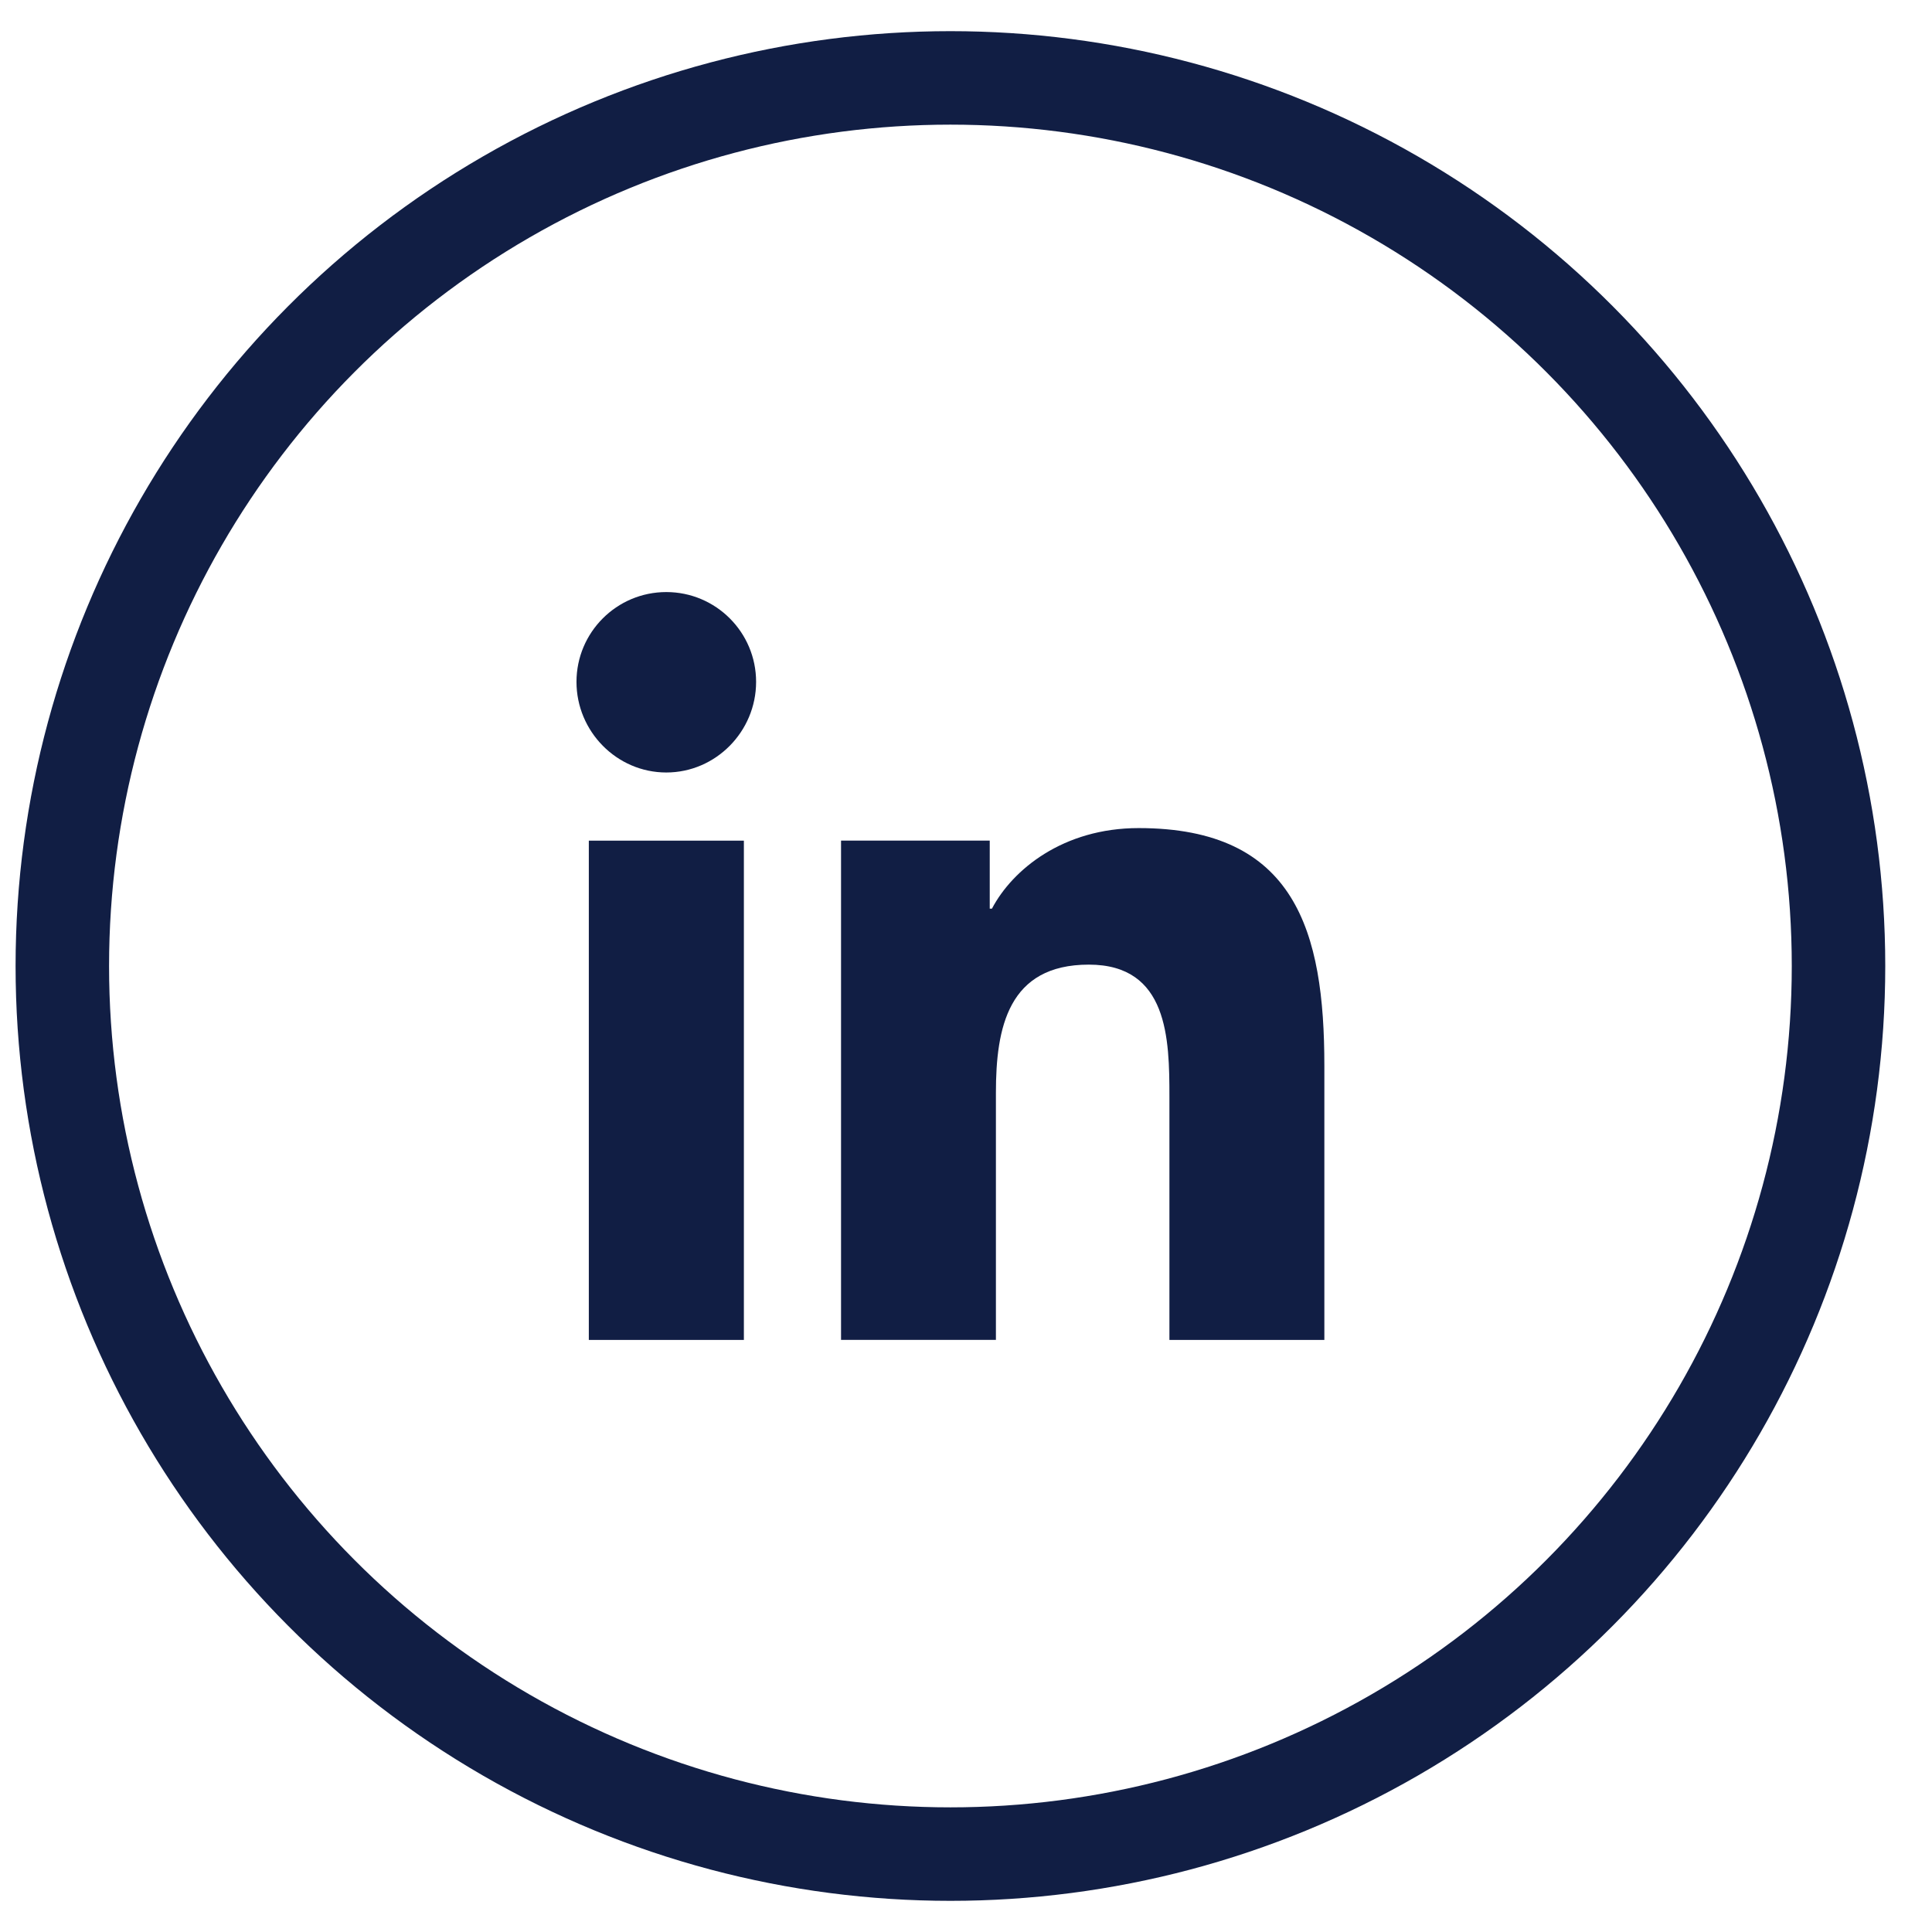
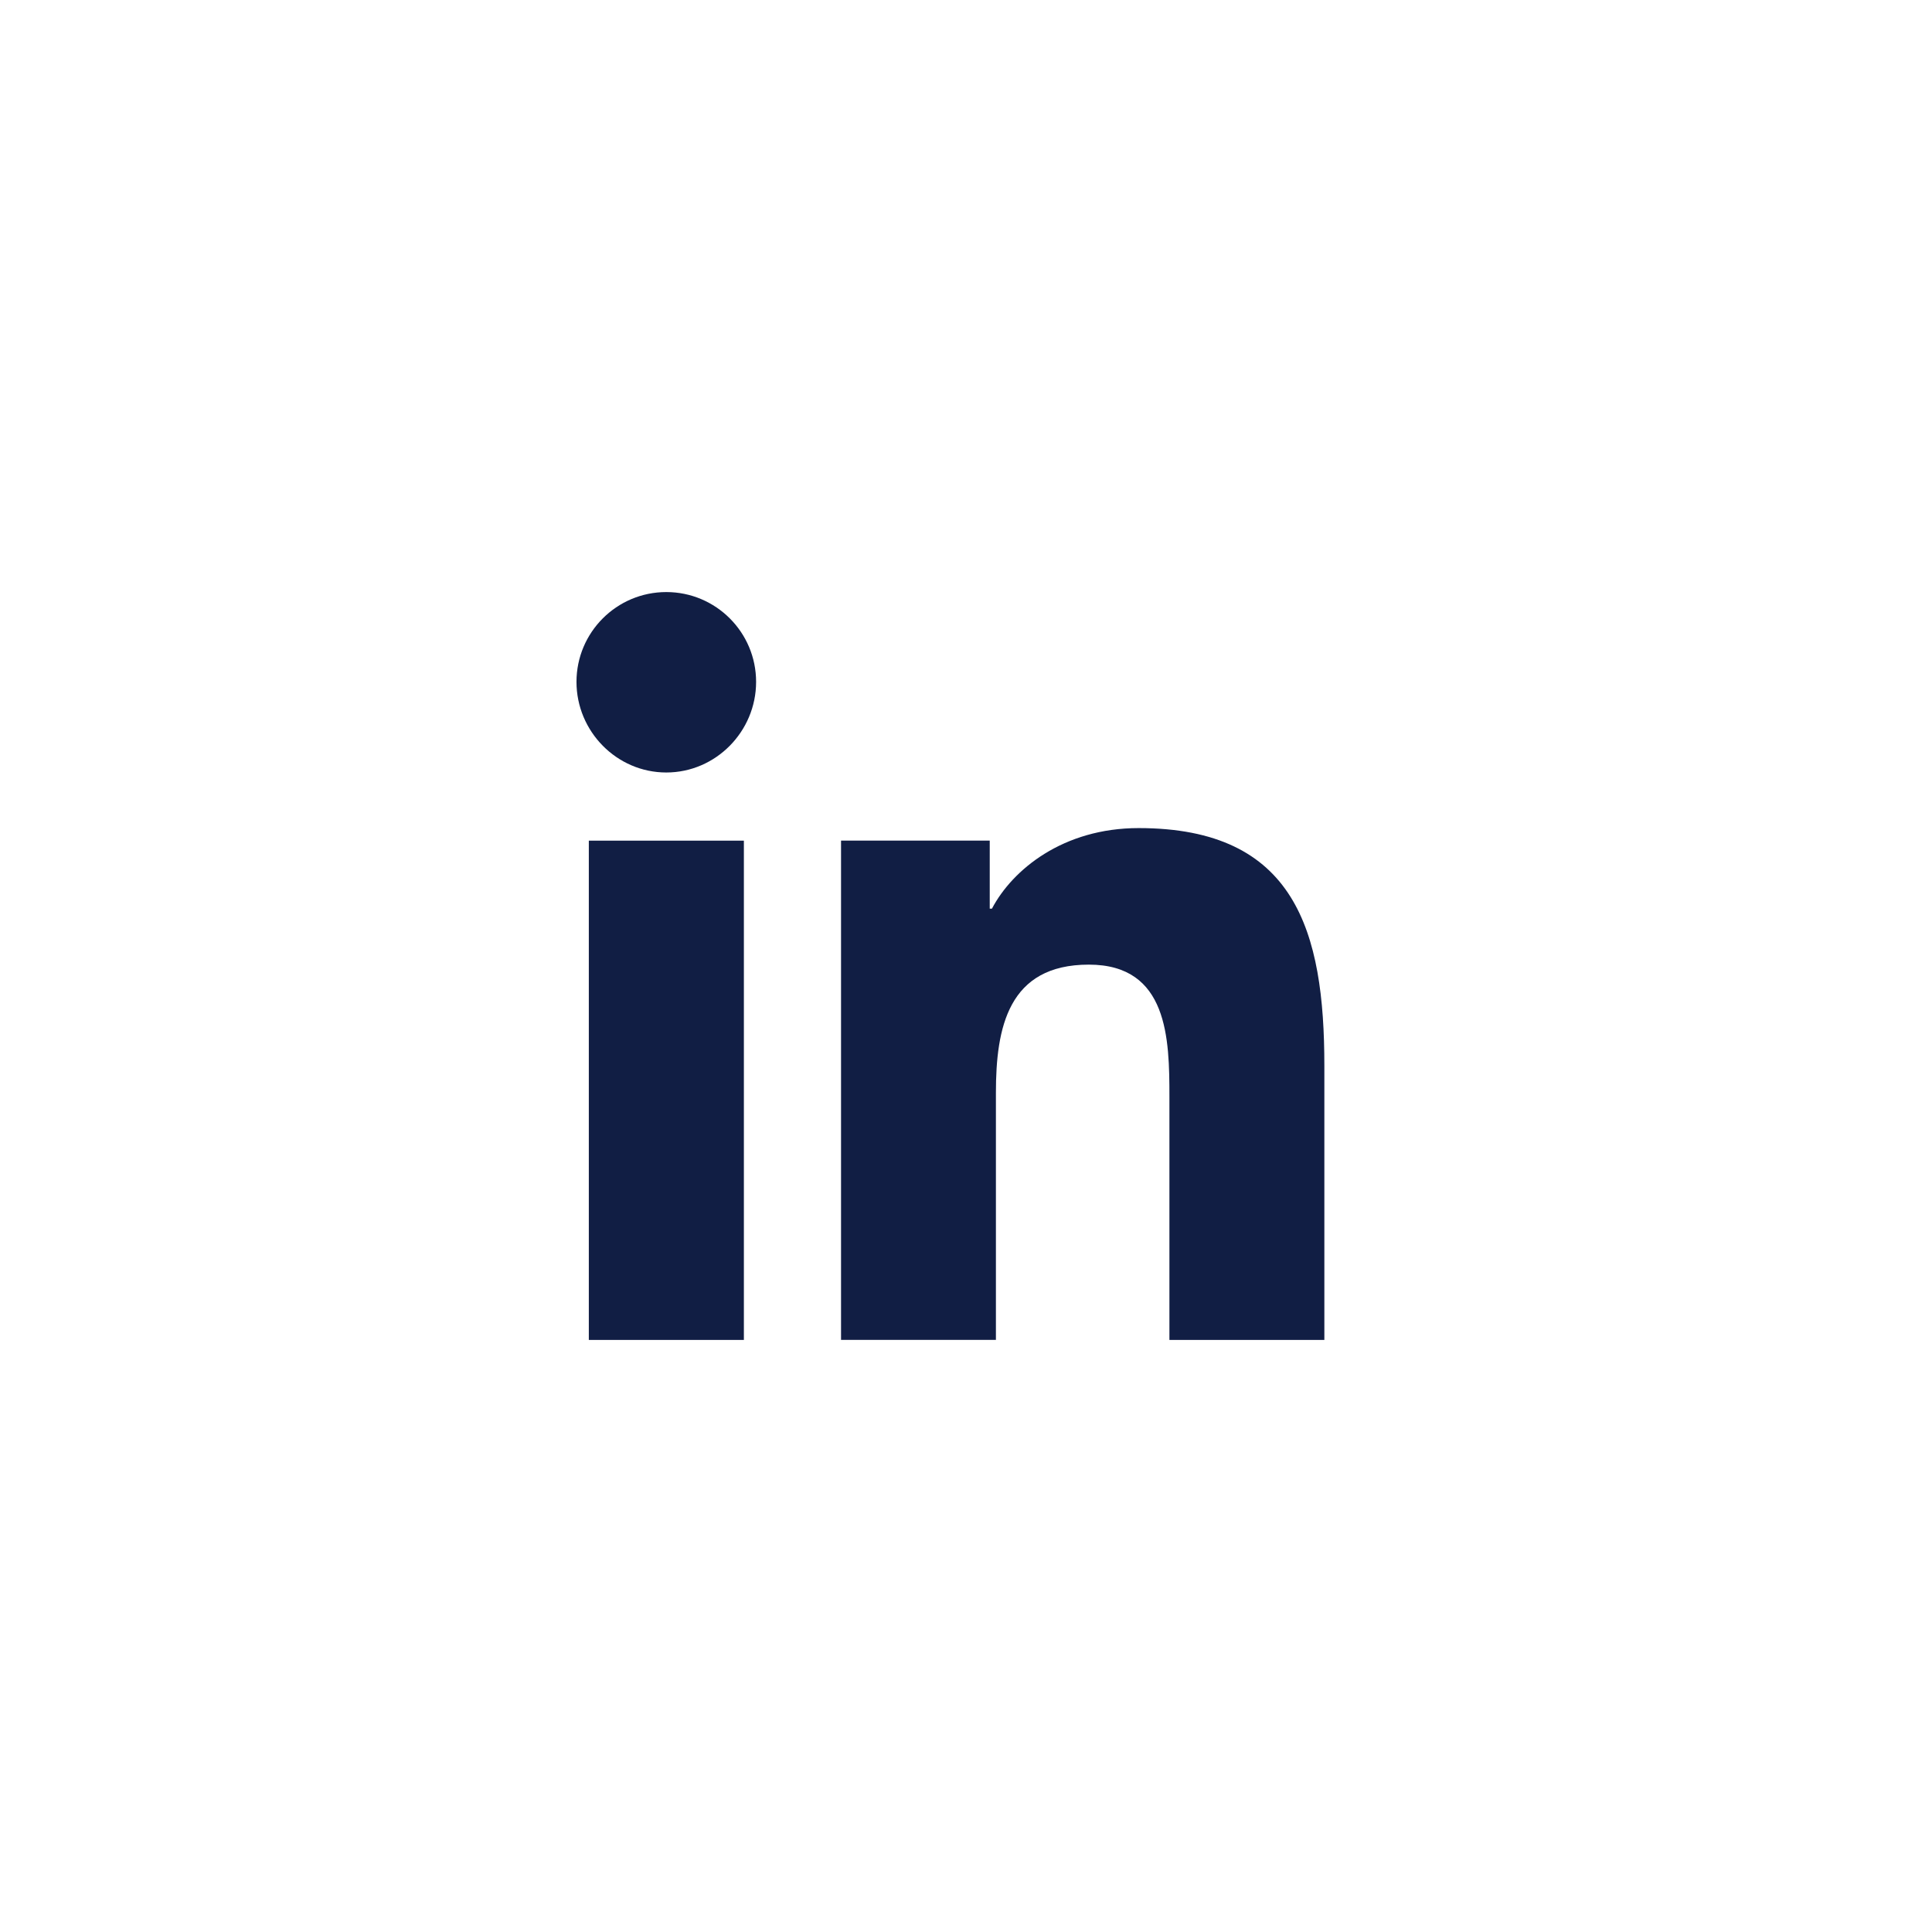
<svg xmlns="http://www.w3.org/2000/svg" width="31" height="31" viewBox="0 0 31 31">
  <g transform="translate(.25 .5)" fill="none" fill-rule="evenodd">
    <g fill="#111E44" fill-rule="nonzero">
      <path d="M20.997 21H21v-4.401c0-2.154-.463-3.812-2.98-3.812-1.21 0-2.023.664-2.354 1.293h-.035v-1.092h-2.386v8.011h2.485v-3.966c0-1.045.197-2.055 1.491-2.055 1.274 0 1.293 1.192 1.293 2.121V21h2.483zM9.198 12.989h2.488V21H9.198zM10.441 9C9.645 9 9 9.646 9 10.441s.646 1.454 1.441 1.454 1.441-.659 1.441-1.454c0-.796-.646-1.441-1.441-1.441z" />
    </g>
-     <circle stroke="#111E44" stroke-width="1.5" cx="15" cy="15" r="14.25" />
  </g>
</svg>